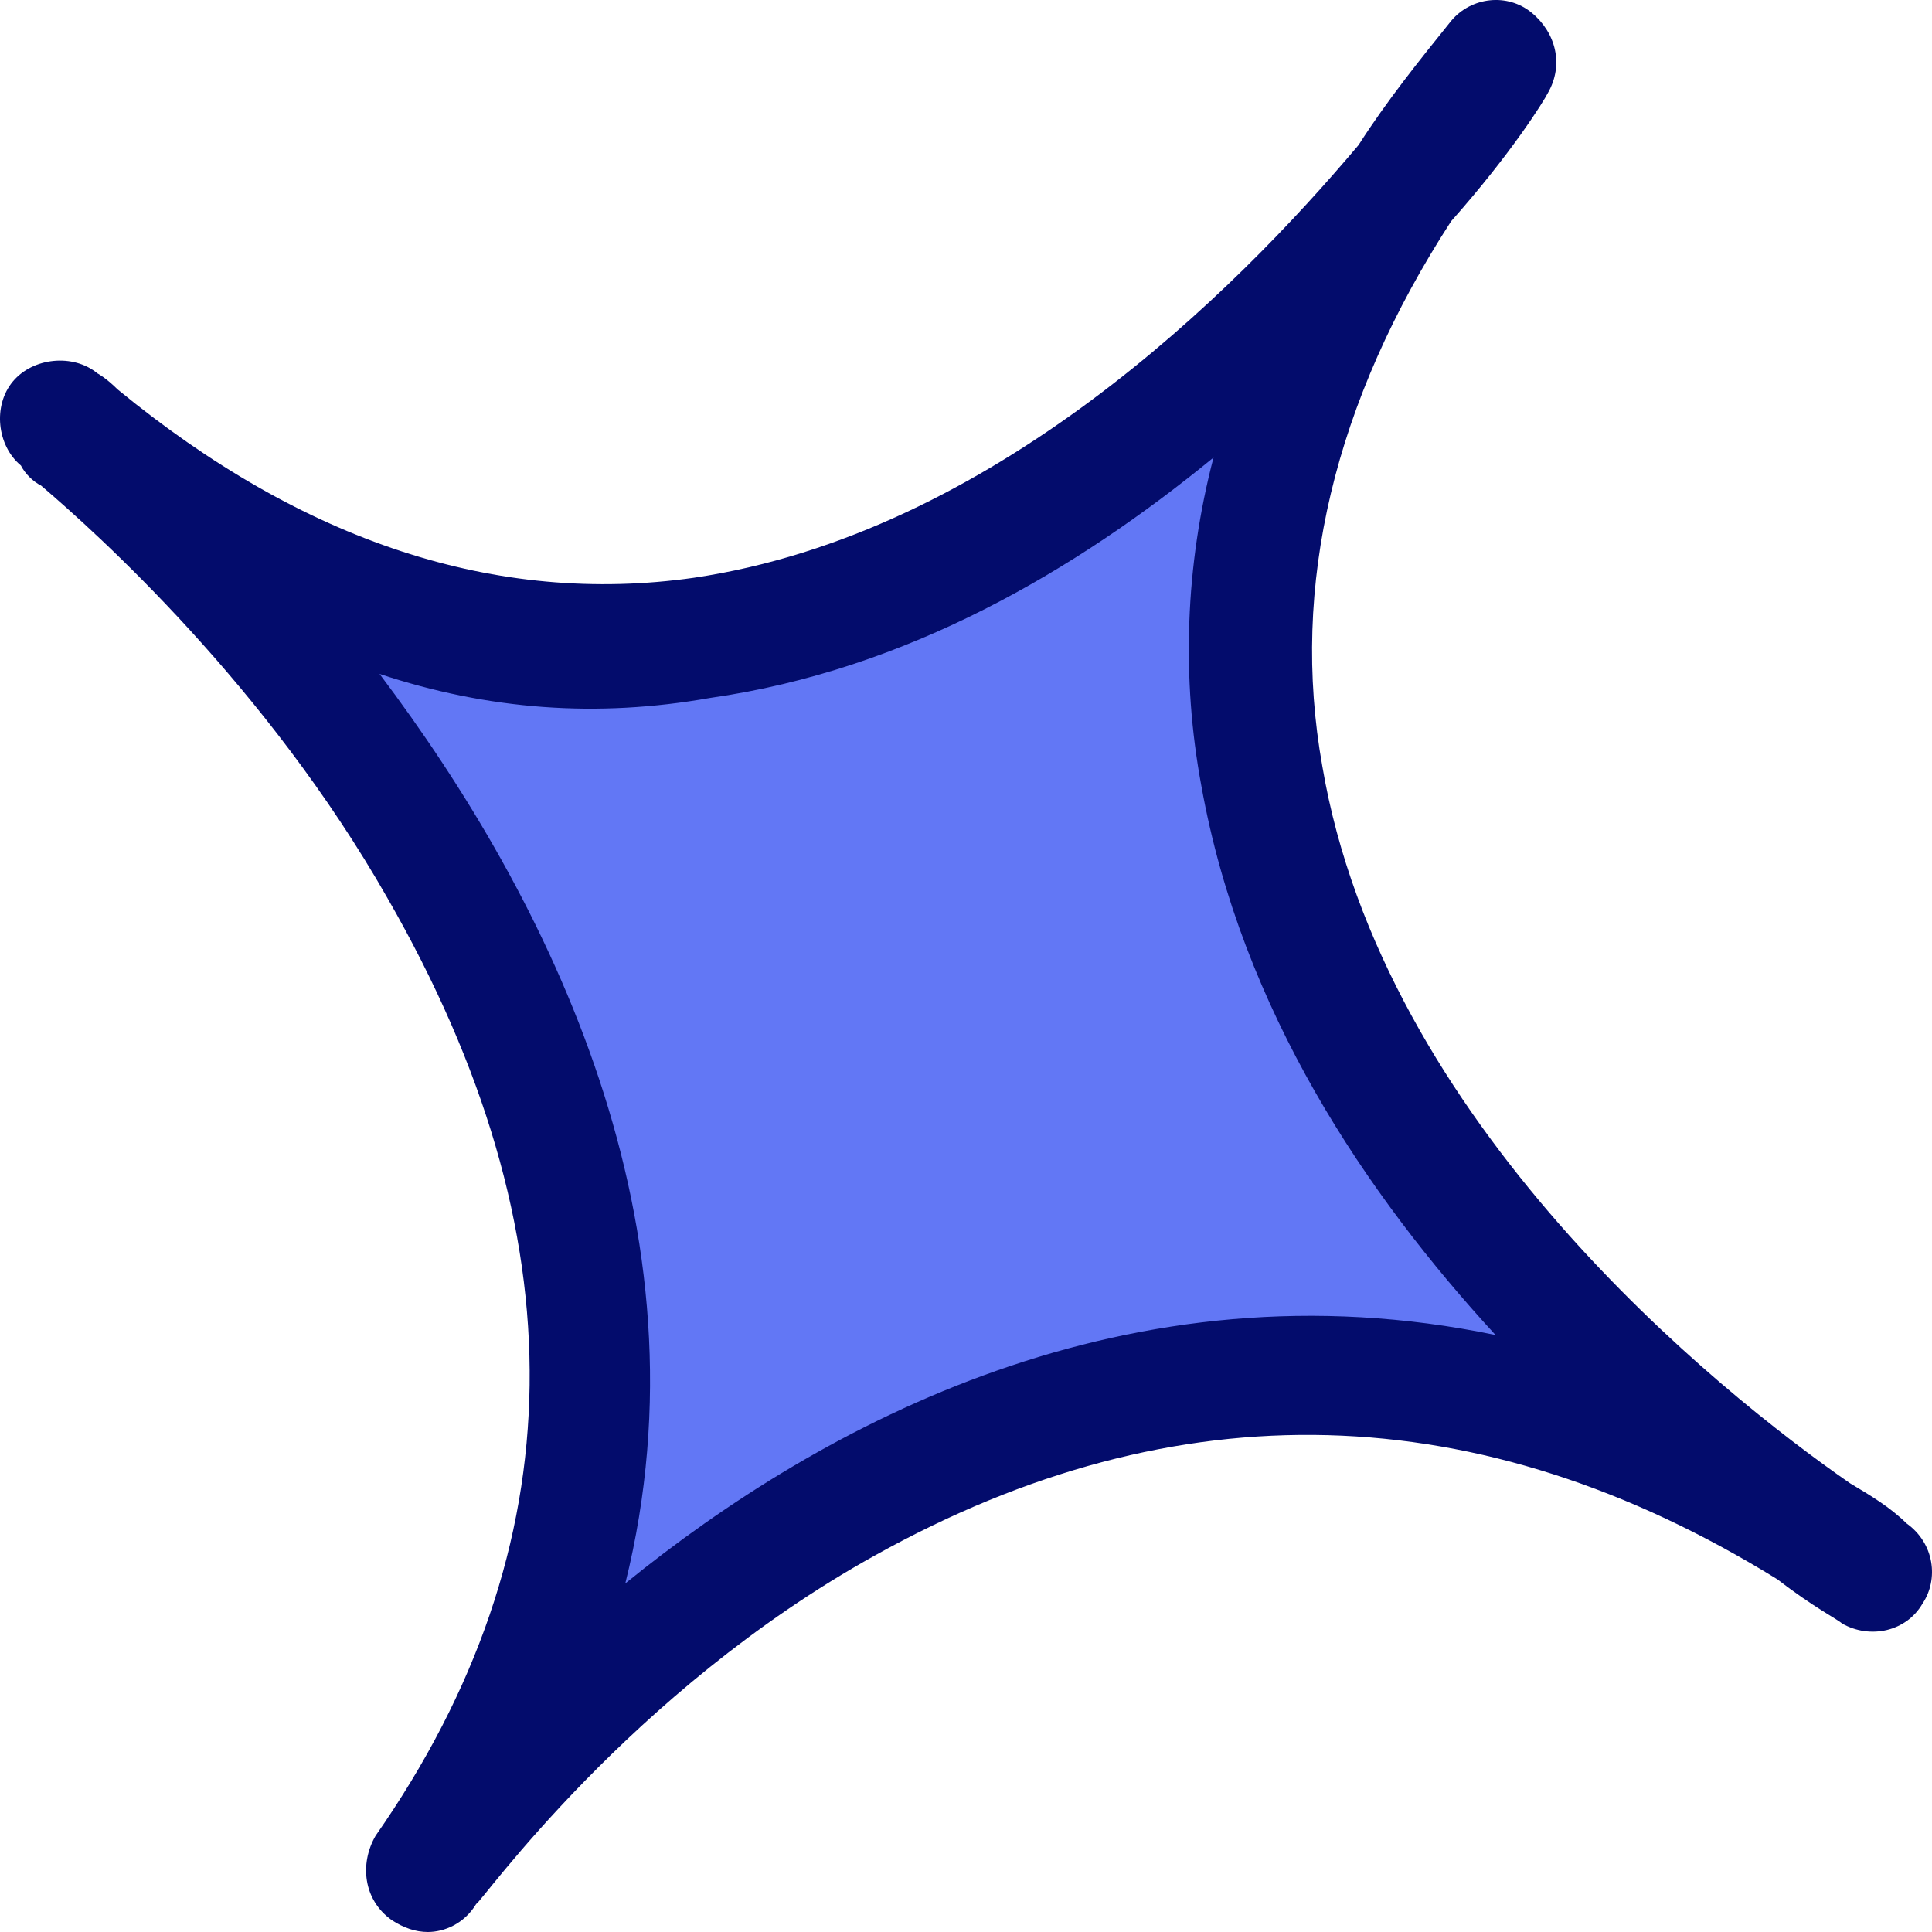
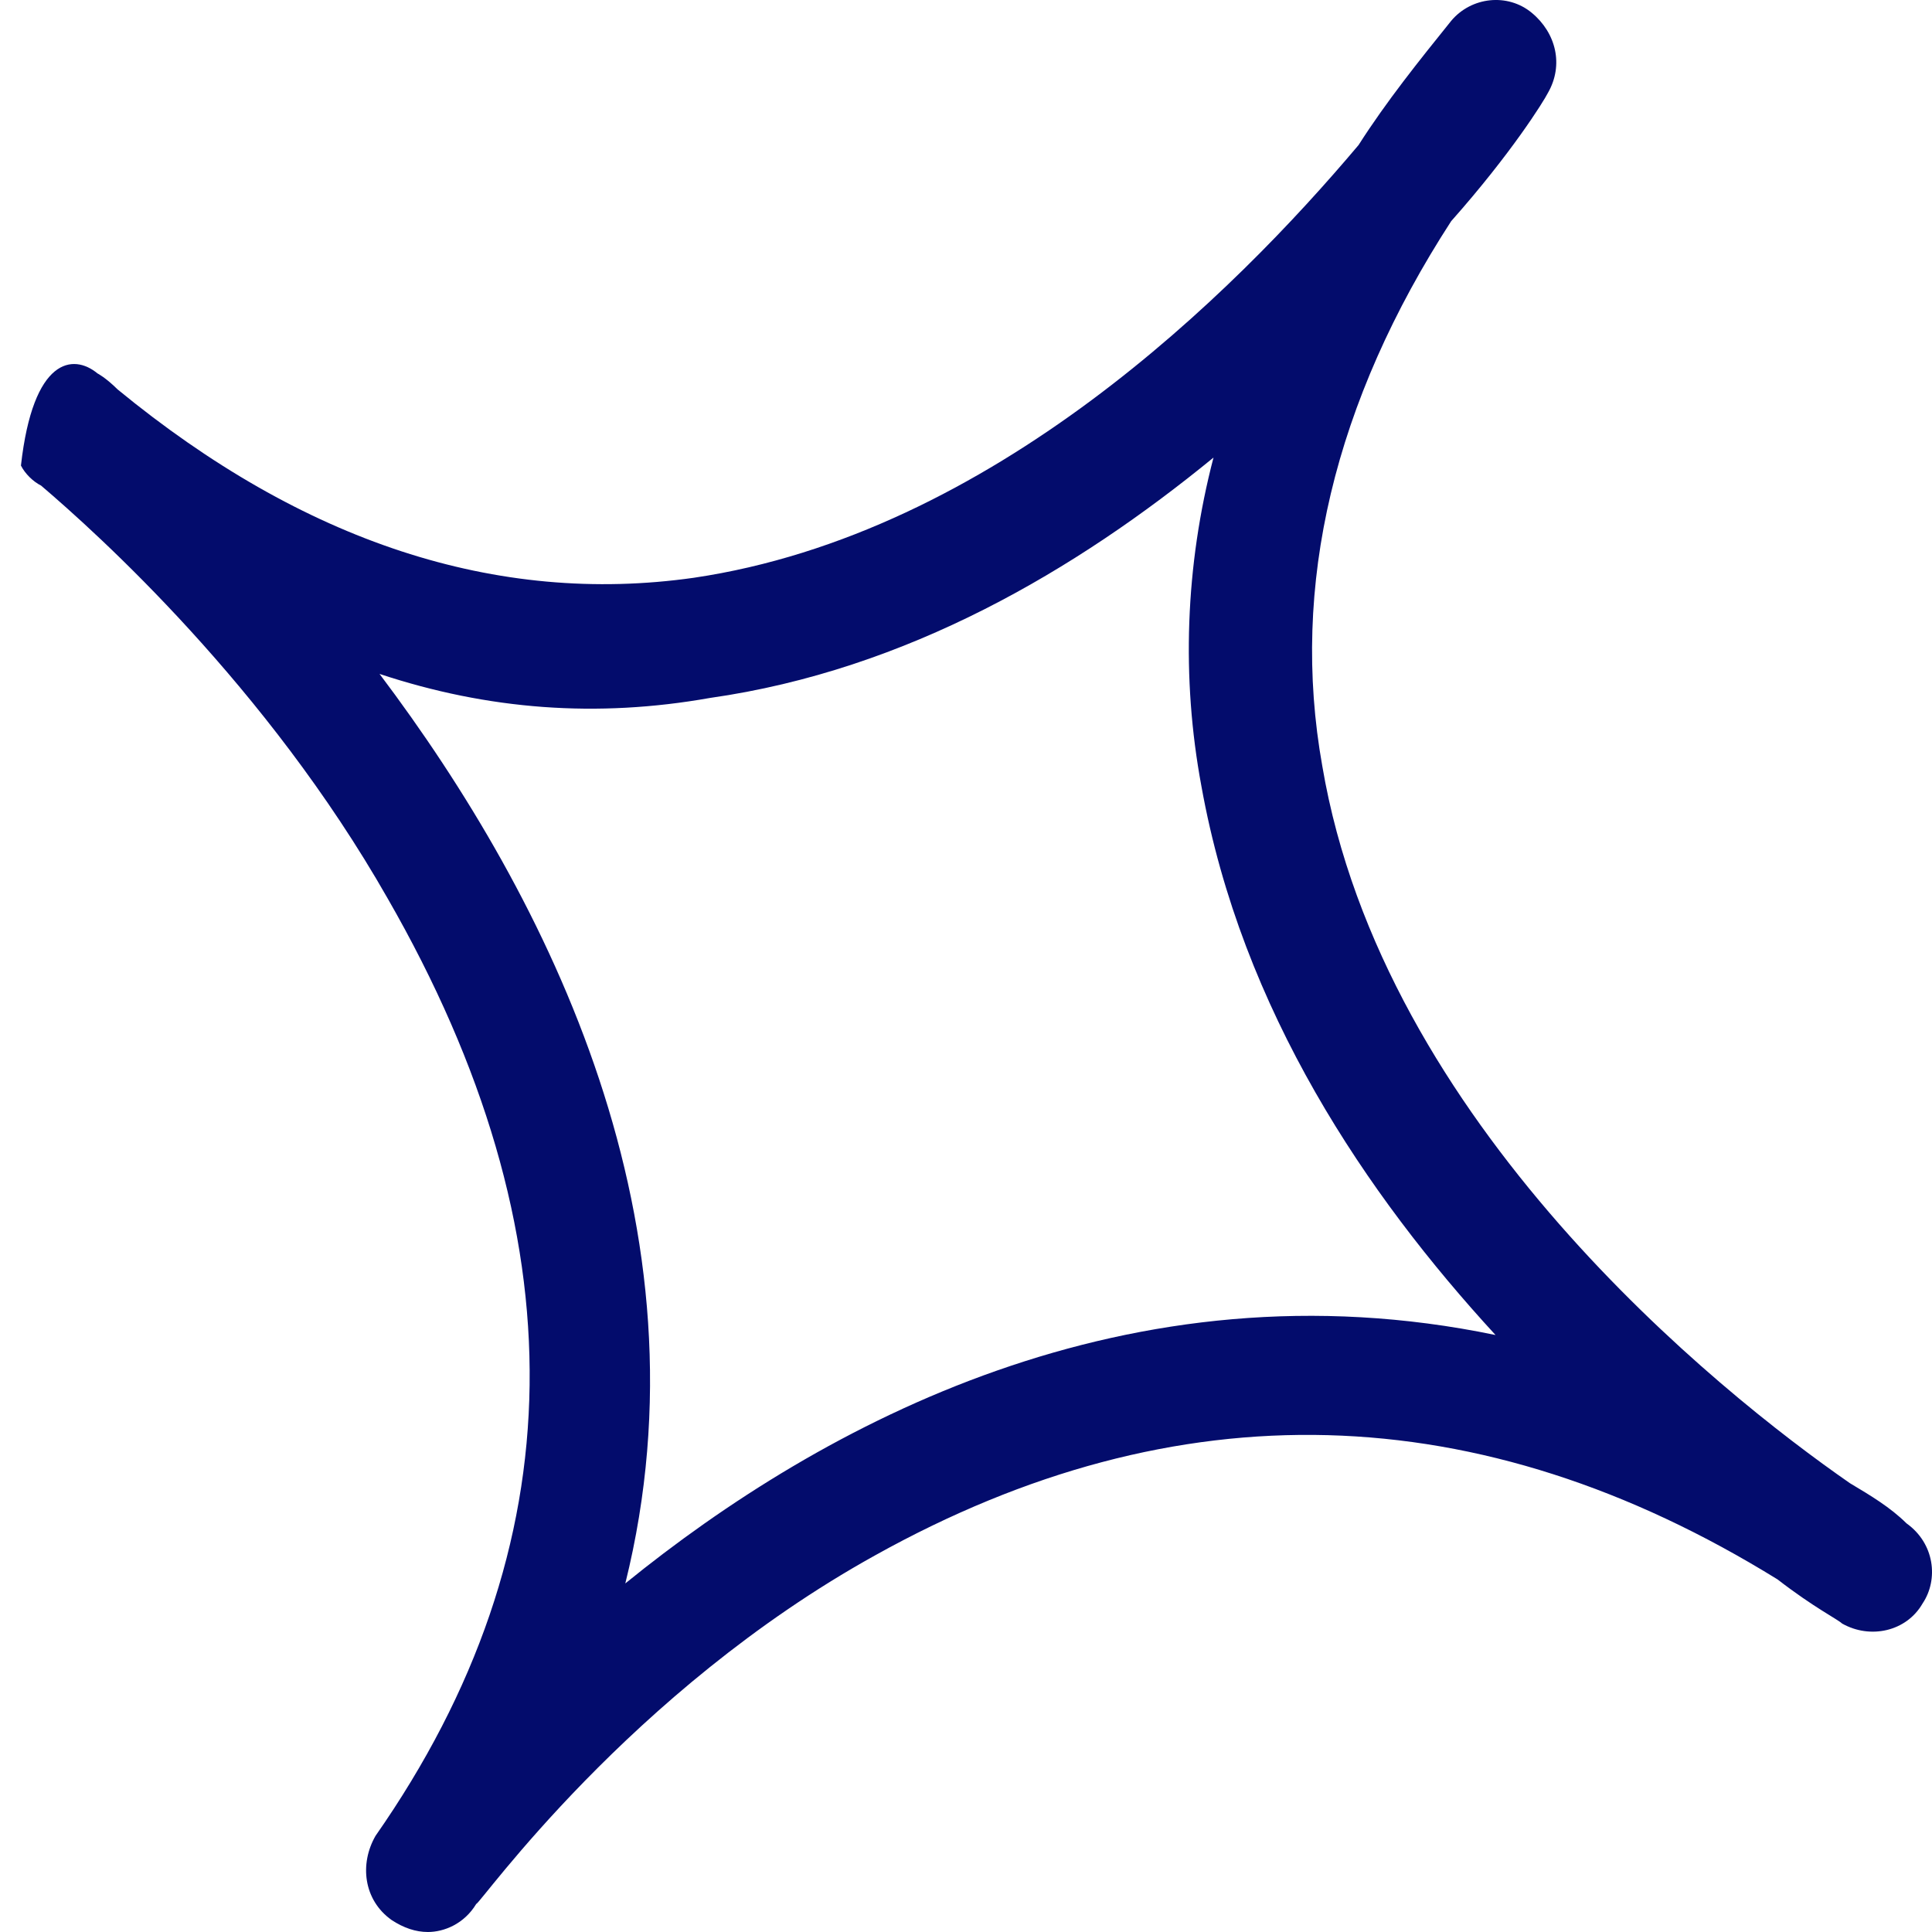
<svg xmlns="http://www.w3.org/2000/svg" width="38" height="38" viewBox="0 0 38 38" fill="none">
-   <path d="M29.415 1.198C29.415 1.198 16.419 21.451 1.125 8.37C1.125 8.37 18.558 22.16 8.336 36.818C8.336 36.818 20.619 19.639 36.705 30.908C36.784 30.908 15.23 18.141 29.415 1.198Z" fill="#6277F5" />
-   <path d="M8.416 38C8.178 38 7.94 37.921 7.702 37.764C7.148 37.37 7.069 36.66 7.386 36.109C11.348 30.435 11.427 24.288 7.623 17.668C5.246 13.492 1.918 10.497 0.808 9.551C0.65 9.472 0.491 9.315 0.412 9.157C-0.063 8.763 -0.143 7.975 0.254 7.502C0.65 7.03 1.442 6.951 1.918 7.345C1.918 7.345 2.076 7.424 2.314 7.66C5.959 10.655 9.763 11.915 13.646 11.364C19.51 10.497 24.264 5.769 26.721 2.853C27.275 1.986 27.909 1.198 28.543 0.41C28.939 -0.063 29.653 -0.142 30.128 0.252C30.604 0.646 30.762 1.277 30.445 1.828C30.366 1.986 29.732 3.01 28.543 4.35C26.245 7.896 25.373 11.521 26.008 15.068C27.196 22.081 33.773 27.361 36.388 29.174C36.784 29.41 37.181 29.647 37.498 29.962C38.052 30.356 38.132 31.065 37.815 31.538C37.498 32.09 36.785 32.247 36.23 31.932C36.151 31.853 35.675 31.617 34.962 31.065C29.098 27.44 23.155 27.282 17.212 30.592C12.378 33.272 9.446 37.448 9.367 37.448C9.129 37.842 8.733 38 8.416 38ZM7.465 13.255C10.793 17.668 14.042 24.13 12.299 31.144C16.181 27.992 22.204 24.761 29.415 26.258C26.879 23.5 24.423 19.875 23.63 15.462C23.234 13.334 23.313 11.127 23.868 9C21.174 11.206 17.846 13.176 13.963 13.728C11.744 14.122 9.604 13.964 7.465 13.255Z" fill="#030C6C" />
+   <path d="M8.416 38C8.178 38 7.94 37.921 7.702 37.764C7.148 37.37 7.069 36.66 7.386 36.109C11.348 30.435 11.427 24.288 7.623 17.668C5.246 13.492 1.918 10.497 0.808 9.551C0.65 9.472 0.491 9.315 0.412 9.157C0.65 7.03 1.442 6.951 1.918 7.345C1.918 7.345 2.076 7.424 2.314 7.66C5.959 10.655 9.763 11.915 13.646 11.364C19.51 10.497 24.264 5.769 26.721 2.853C27.275 1.986 27.909 1.198 28.543 0.41C28.939 -0.063 29.653 -0.142 30.128 0.252C30.604 0.646 30.762 1.277 30.445 1.828C30.366 1.986 29.732 3.01 28.543 4.35C26.245 7.896 25.373 11.521 26.008 15.068C27.196 22.081 33.773 27.361 36.388 29.174C36.784 29.41 37.181 29.647 37.498 29.962C38.052 30.356 38.132 31.065 37.815 31.538C37.498 32.09 36.785 32.247 36.23 31.932C36.151 31.853 35.675 31.617 34.962 31.065C29.098 27.44 23.155 27.282 17.212 30.592C12.378 33.272 9.446 37.448 9.367 37.448C9.129 37.842 8.733 38 8.416 38ZM7.465 13.255C10.793 17.668 14.042 24.13 12.299 31.144C16.181 27.992 22.204 24.761 29.415 26.258C26.879 23.5 24.423 19.875 23.63 15.462C23.234 13.334 23.313 11.127 23.868 9C21.174 11.206 17.846 13.176 13.963 13.728C11.744 14.122 9.604 13.964 7.465 13.255Z" fill="#030C6C" />
</svg>